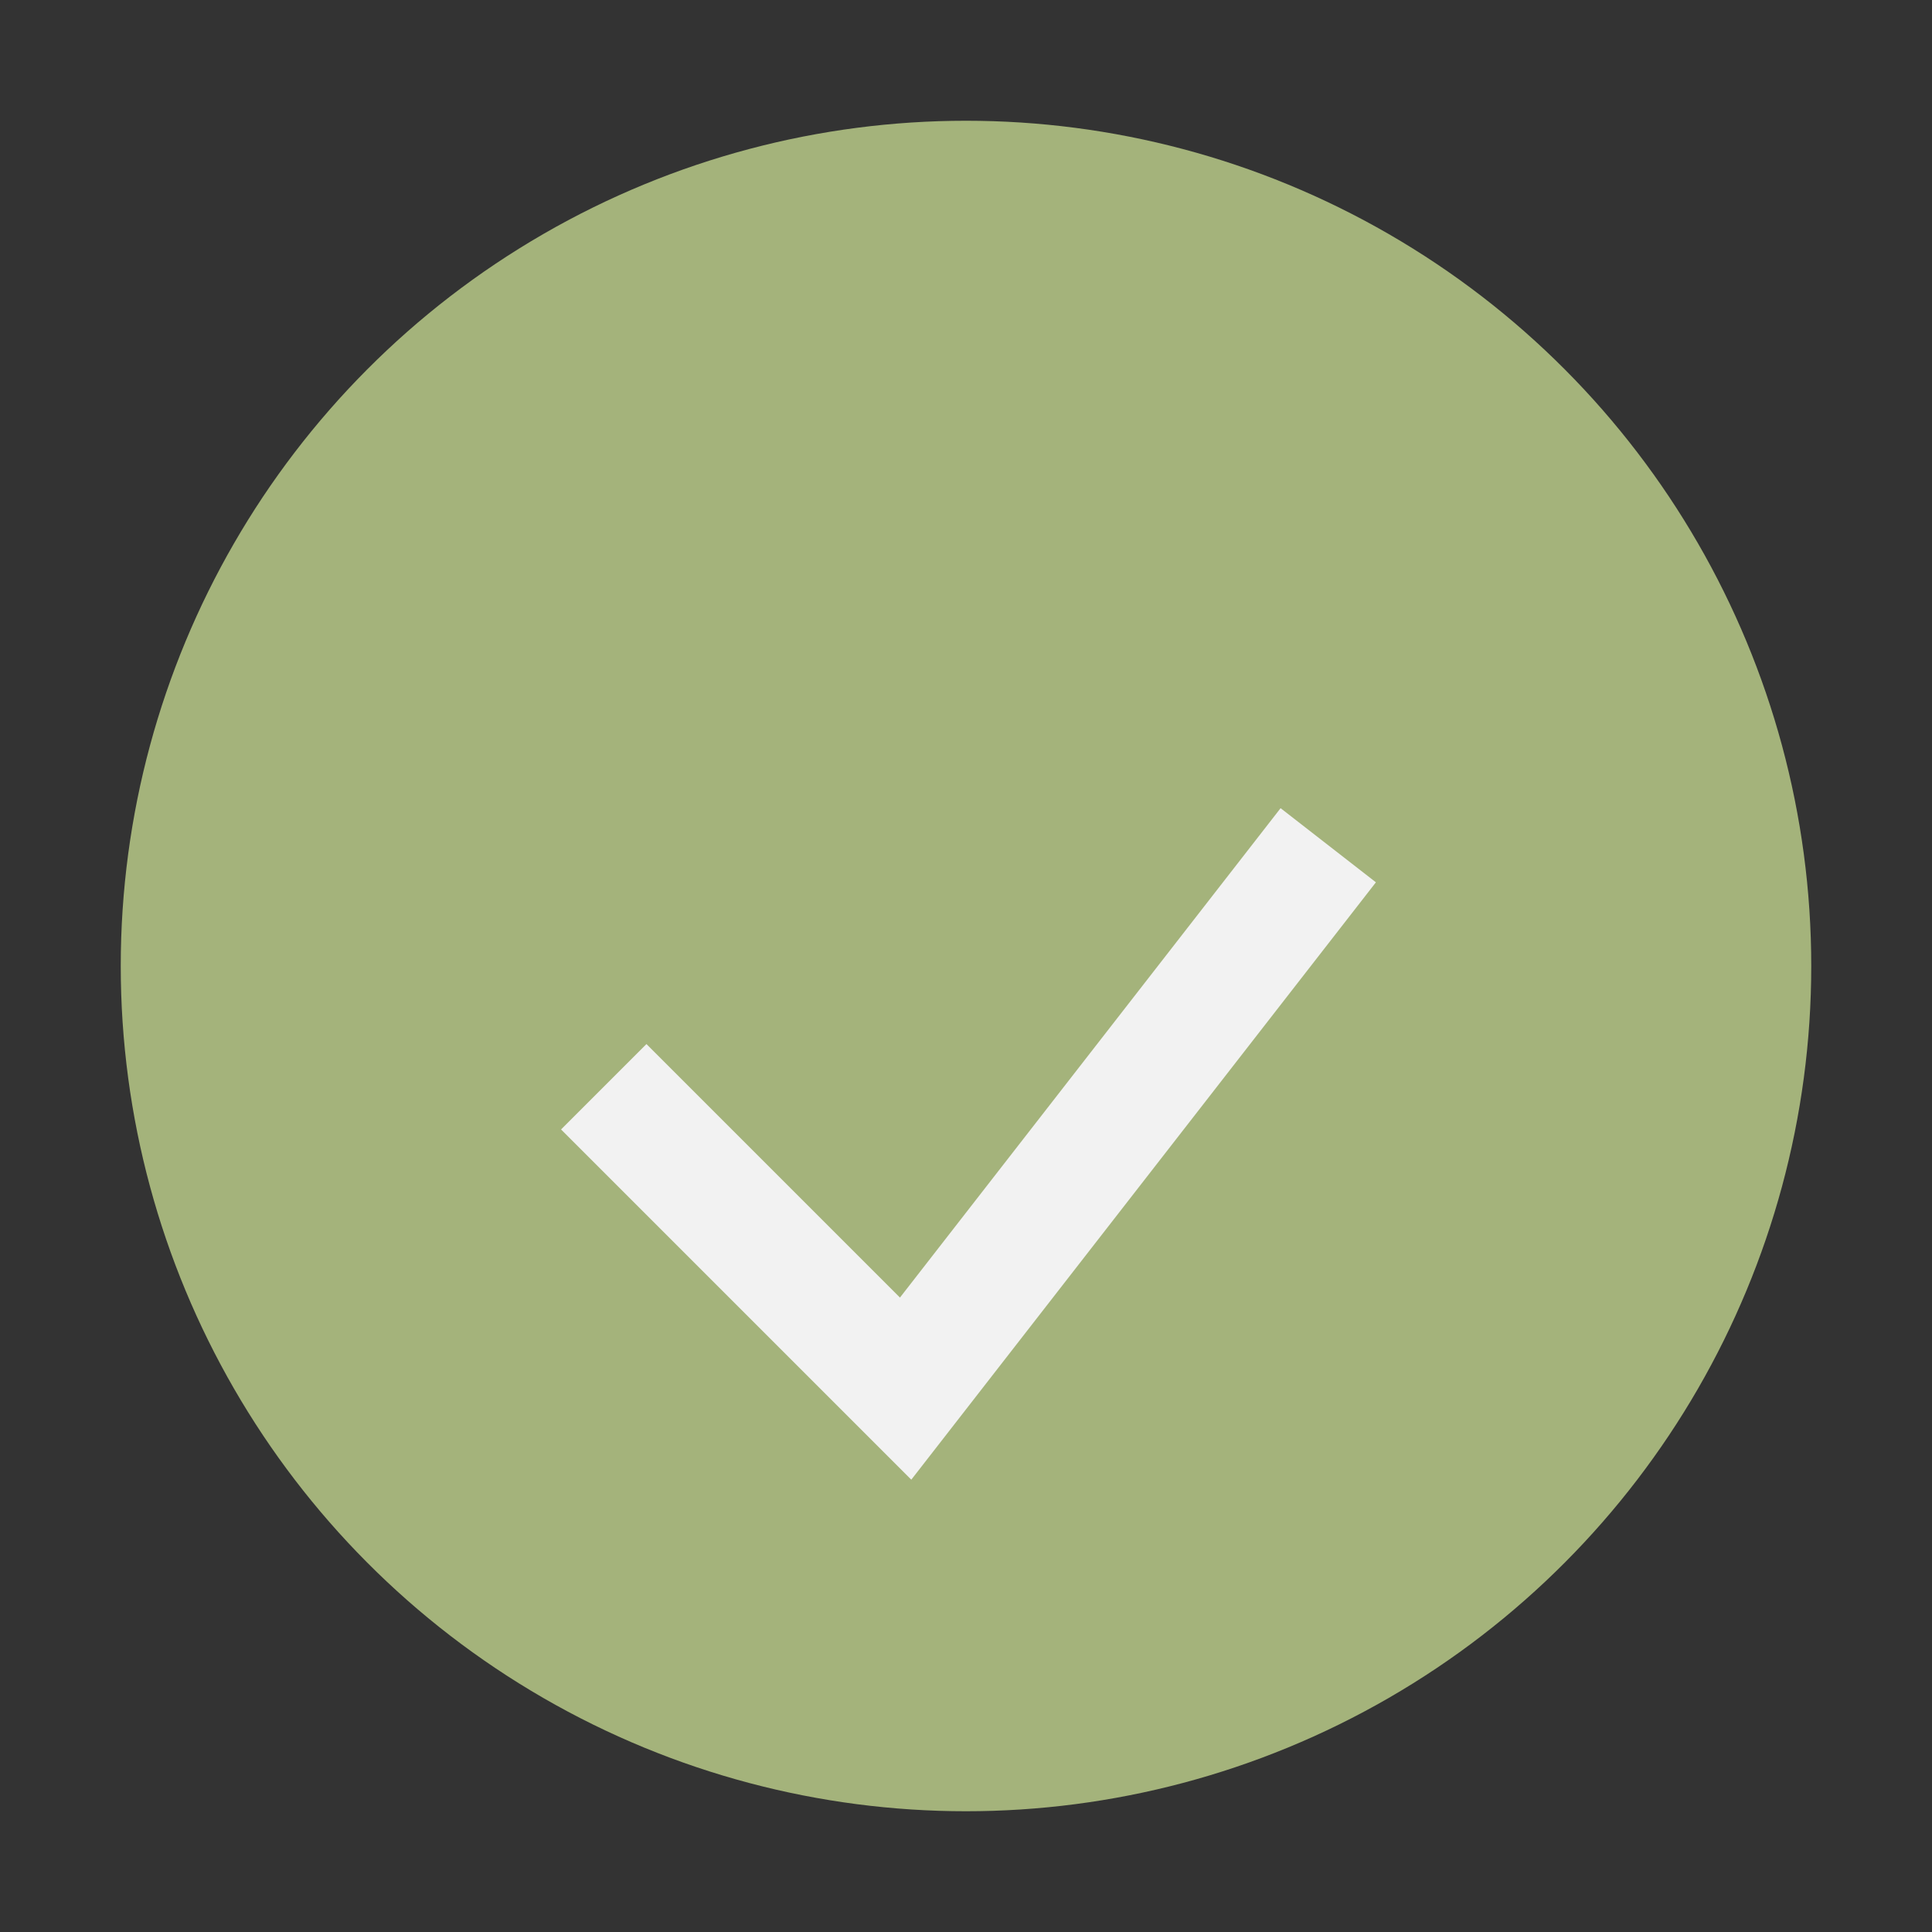
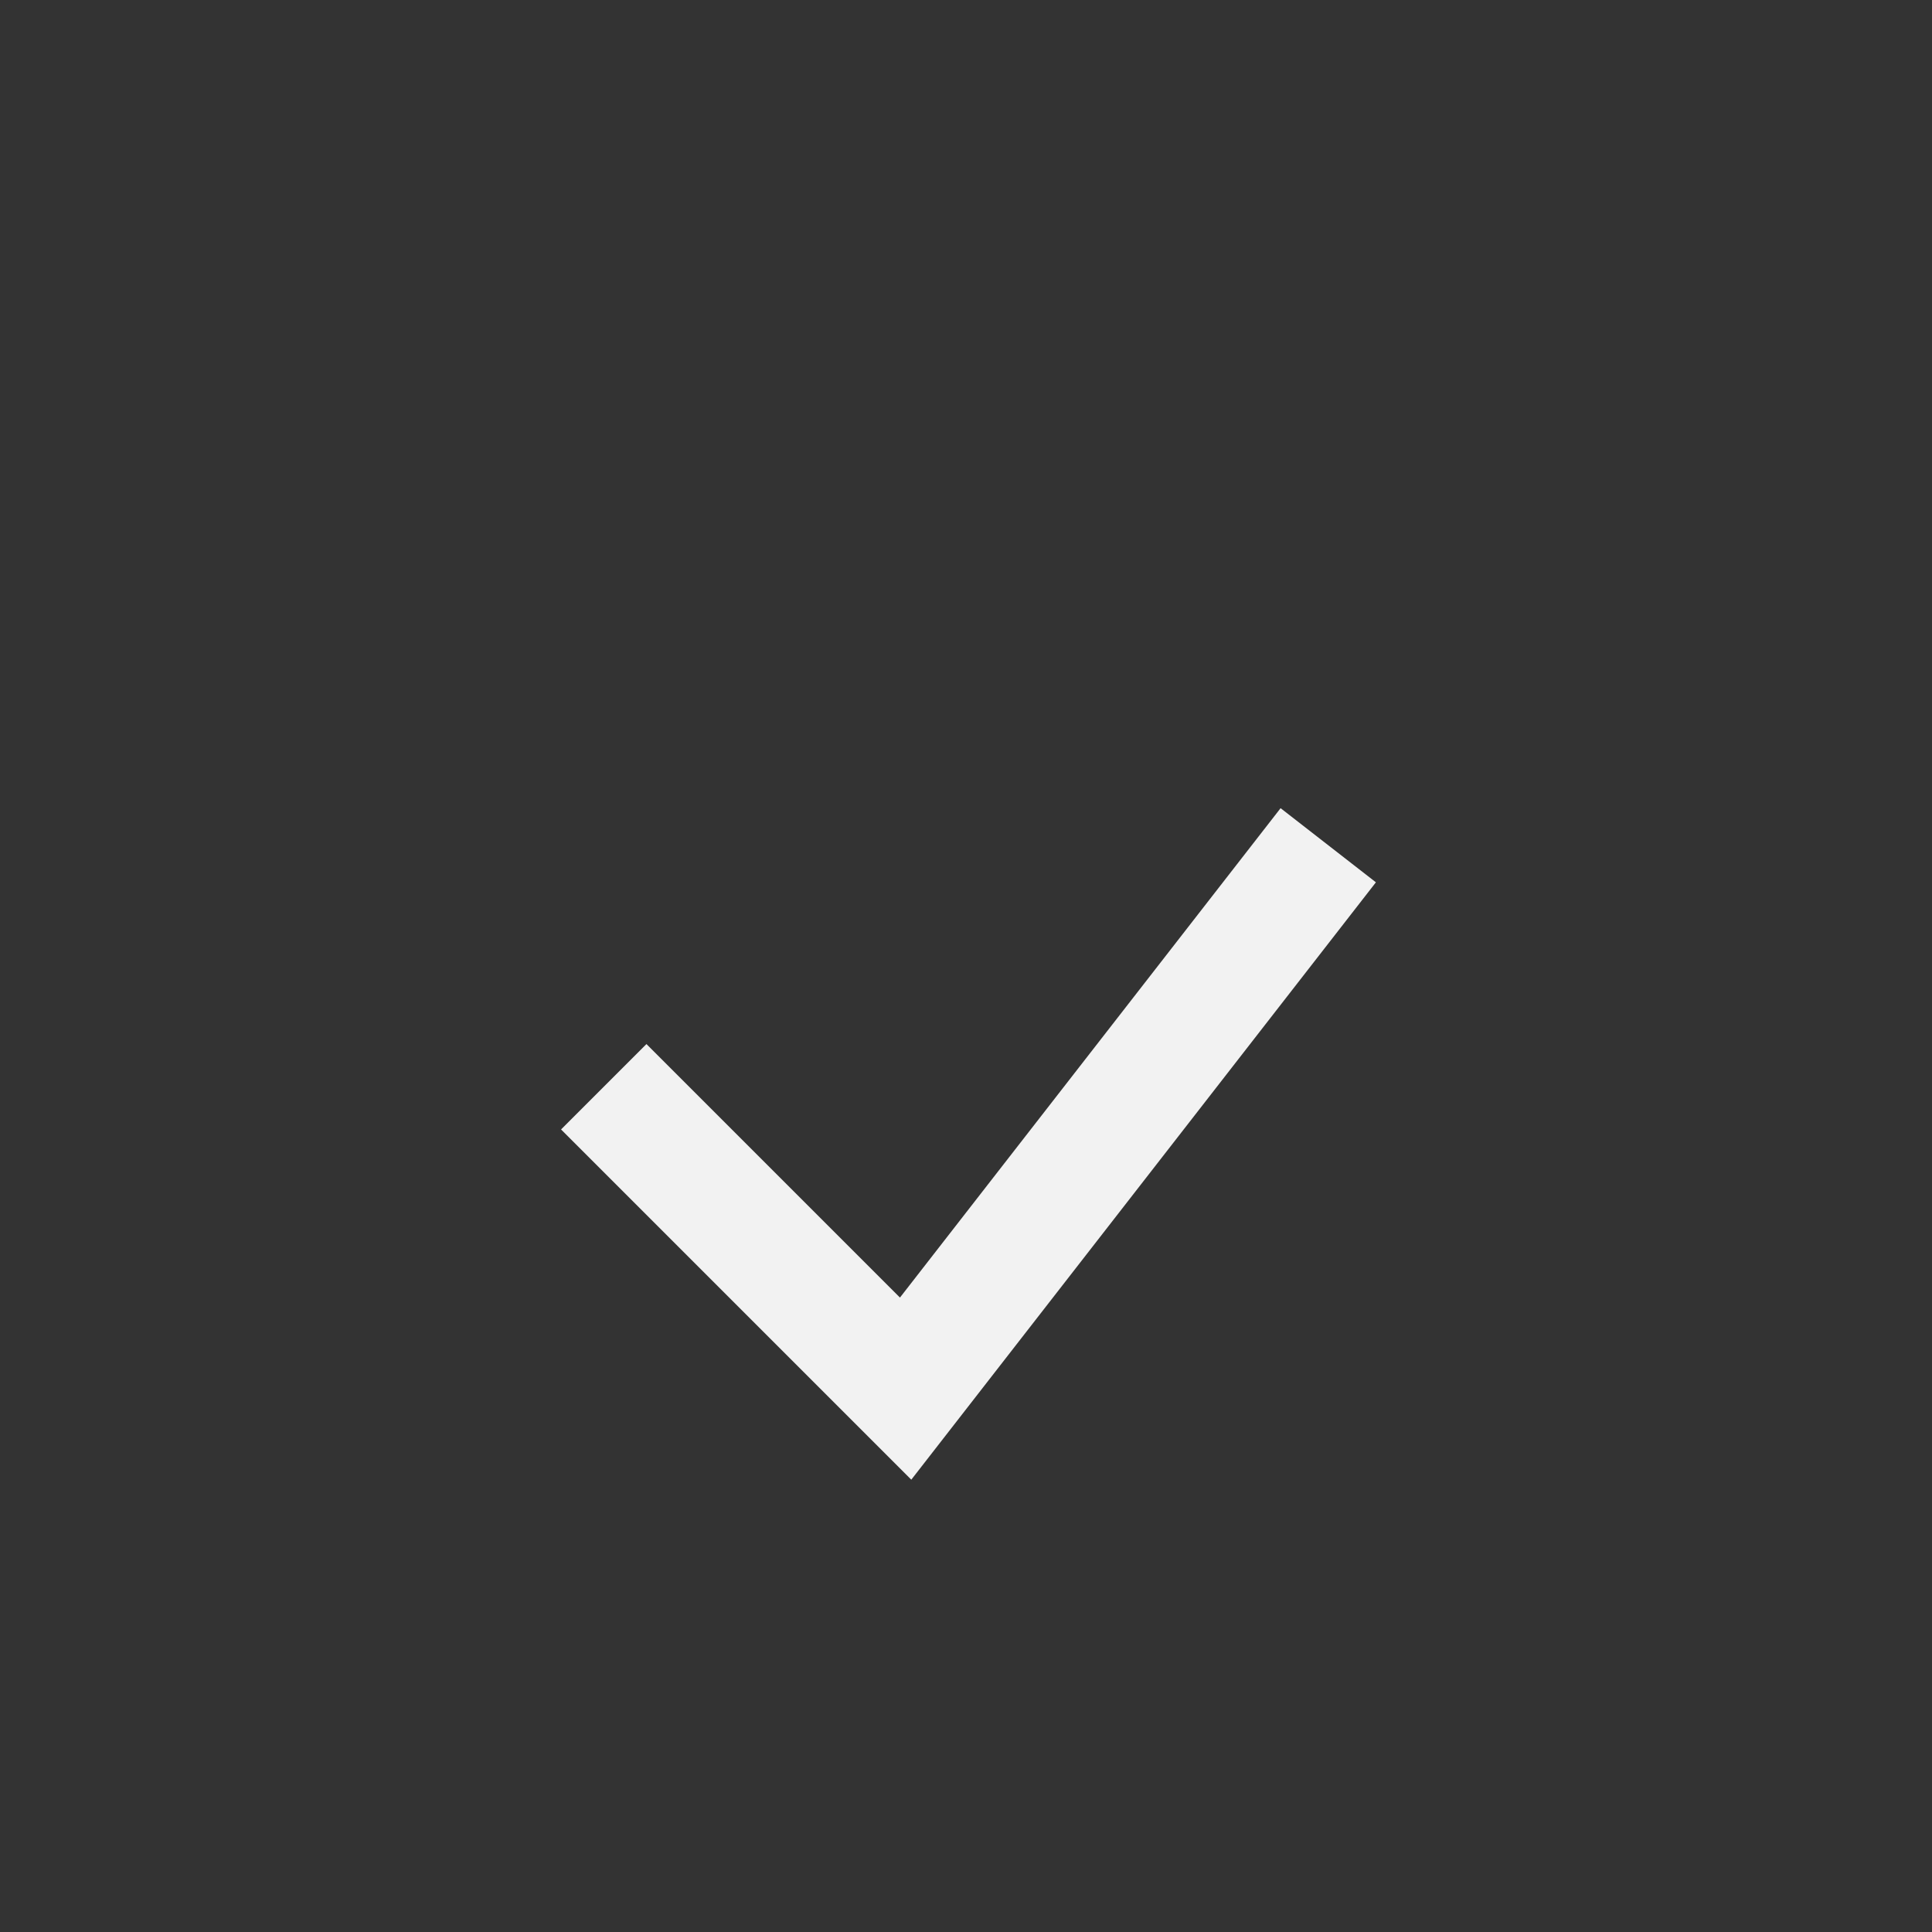
<svg xmlns="http://www.w3.org/2000/svg" width="32" height="32" viewBox="0 0 32 32">
  <rect x="0" y="0" width="32" height="32" fill="#333333" stroke="none" />
-   <circle cx="16" cy="16" r="14" fill="#A4B37B" />
  <path d="M10 18l5 5 7-9" stroke="#F2F2F2" stroke-width="2" fill="none" />
</svg>